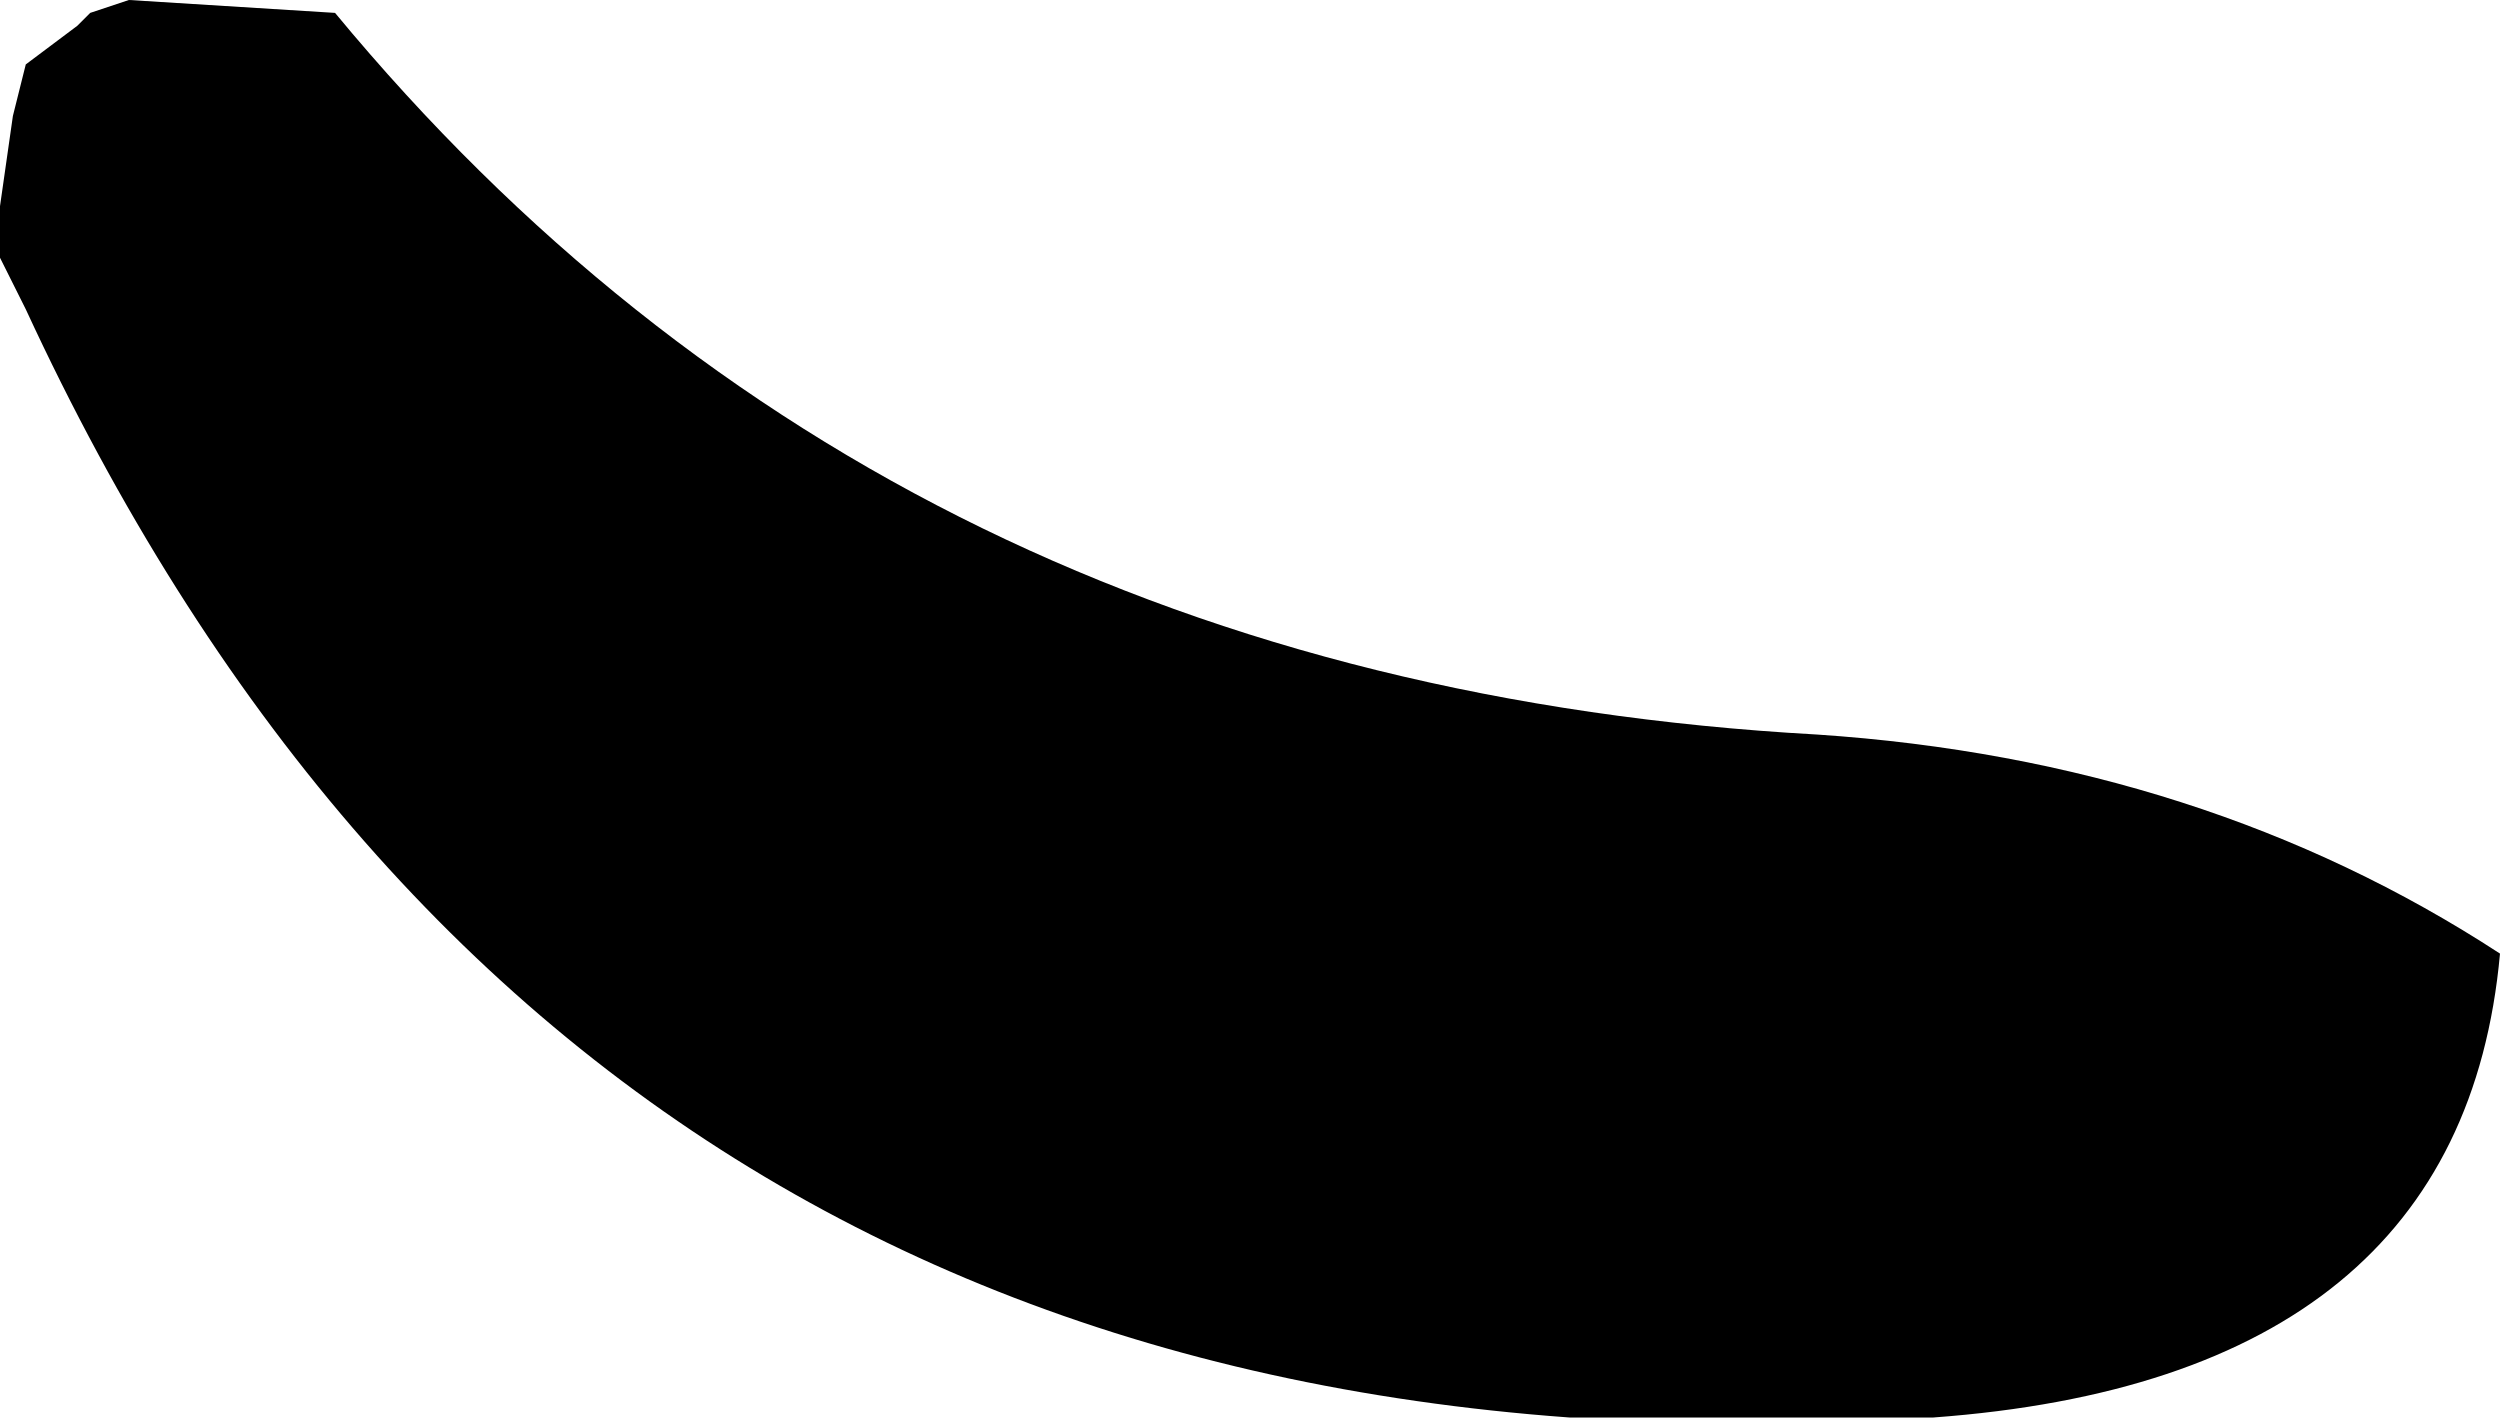
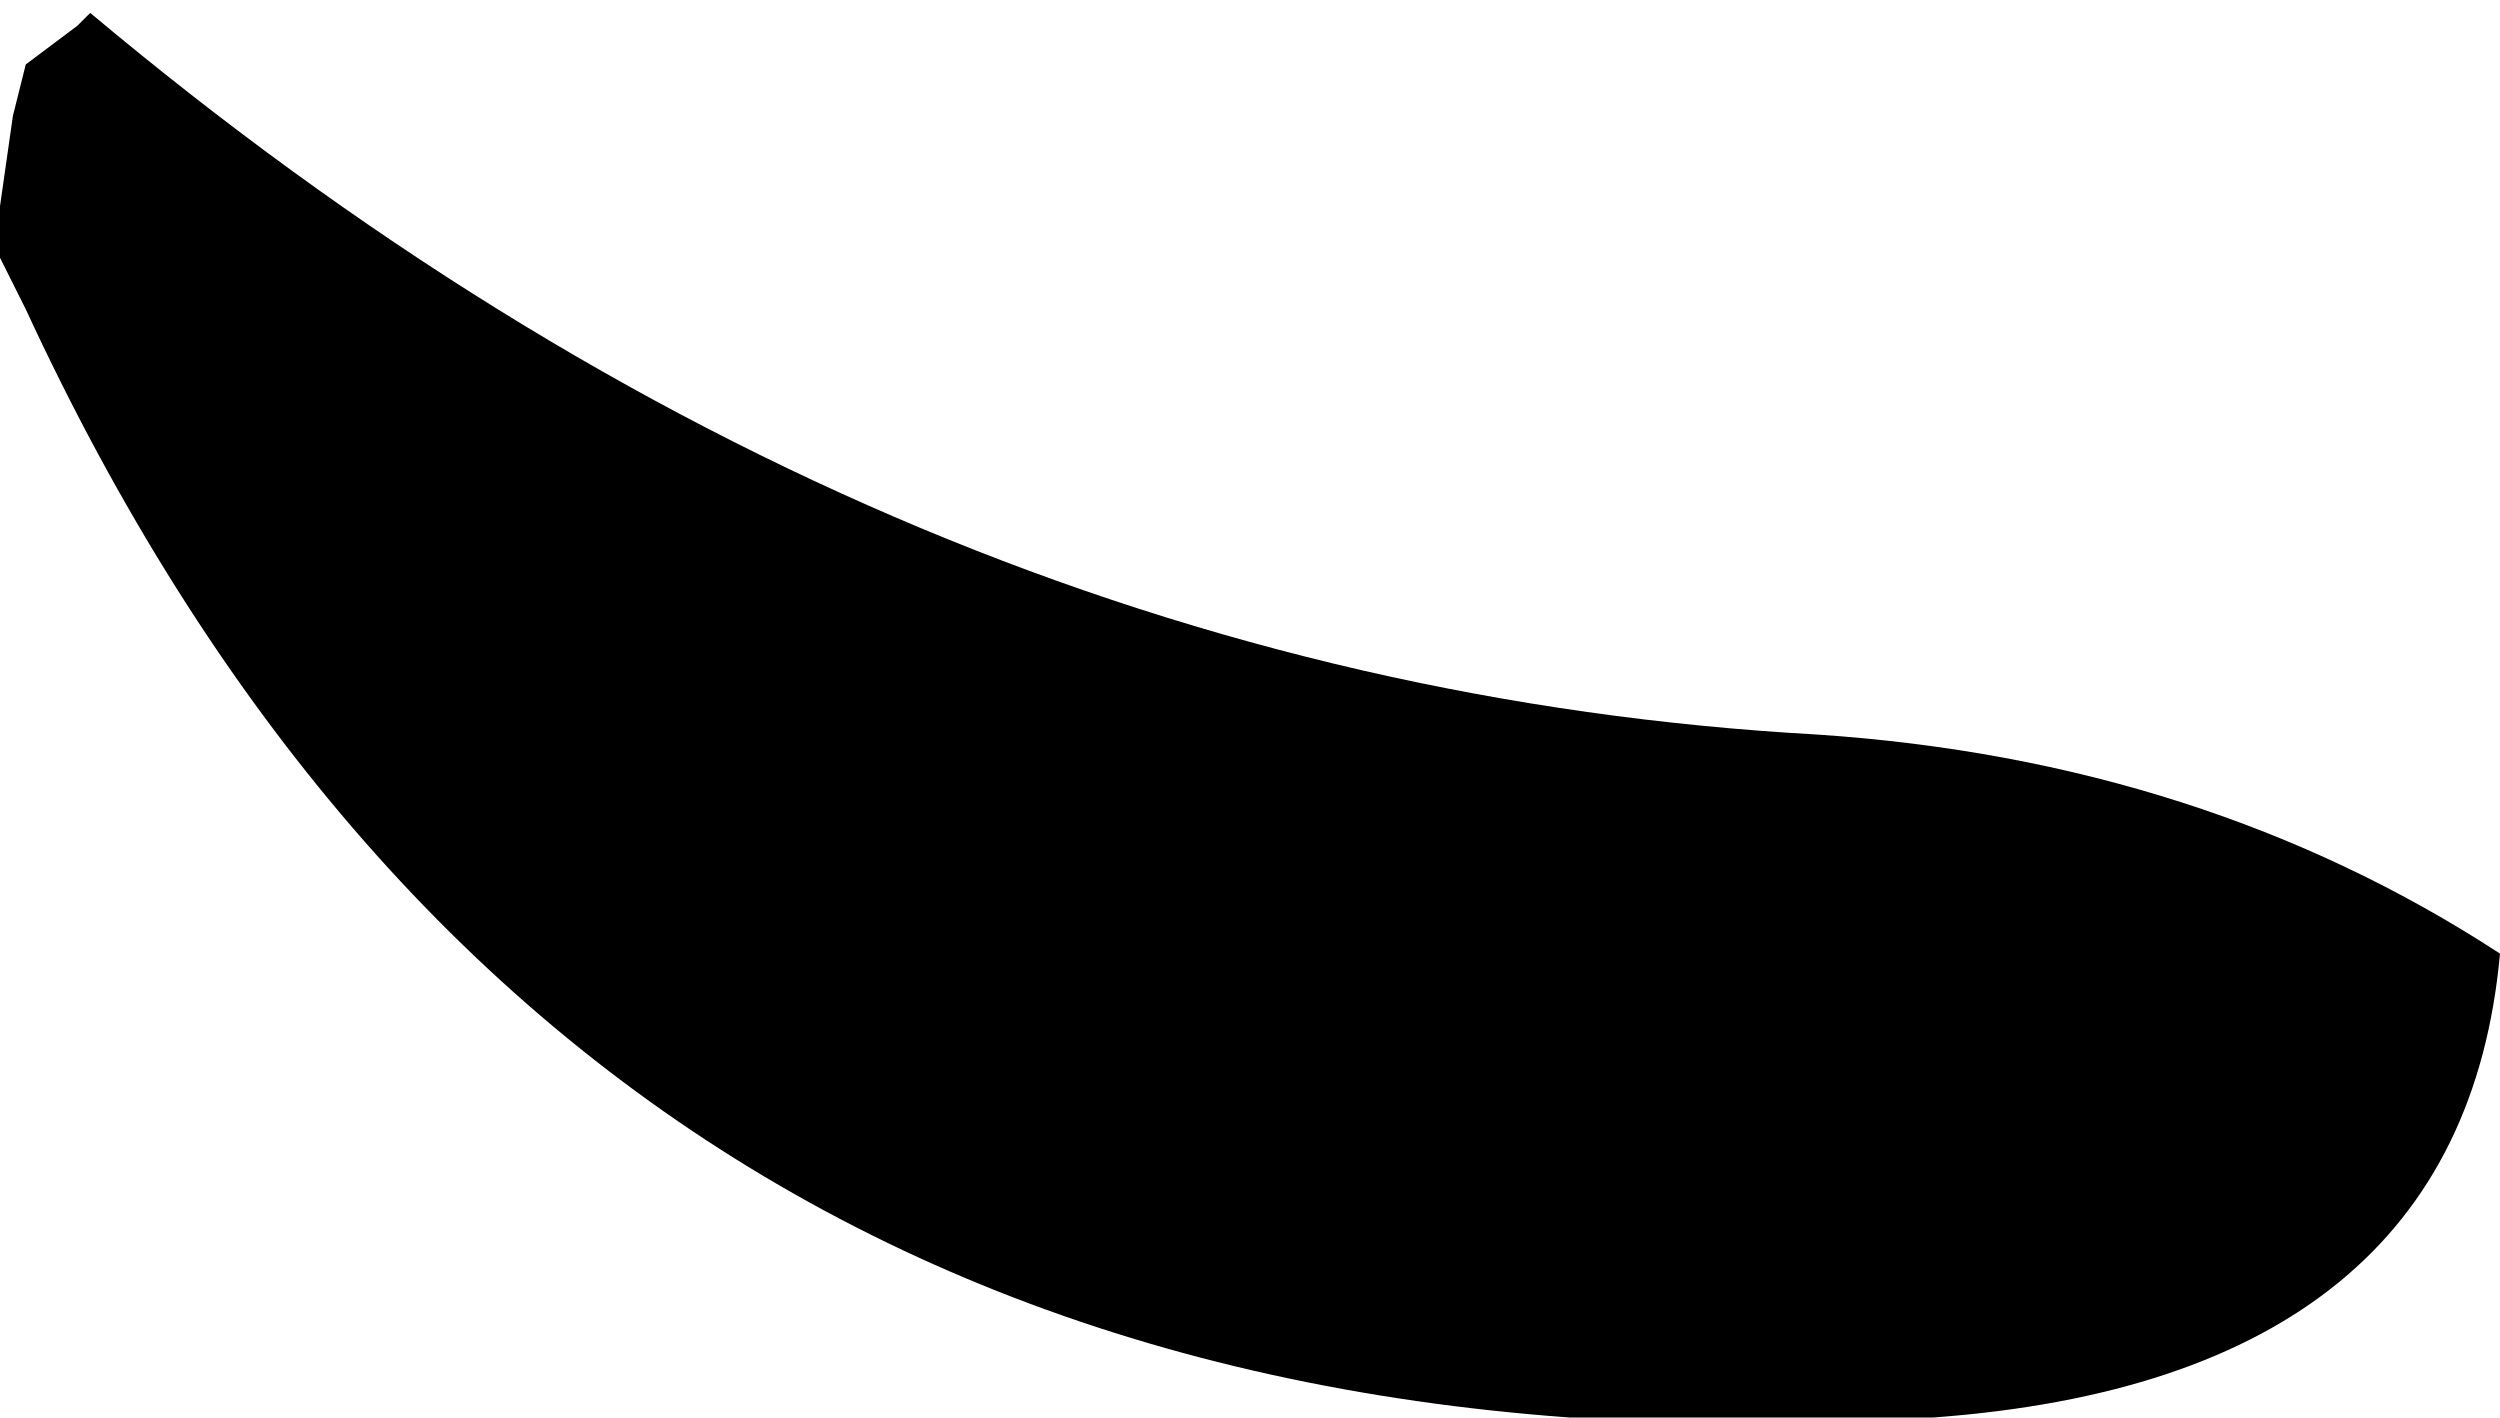
<svg xmlns="http://www.w3.org/2000/svg" height="5.5px" width="9.7px">
  <g transform="matrix(1.0, 0.0, 0.0, 1.0, -84.5, -20.25)">
-     <path d="M84.85 20.3 L85.0 20.25 85.8 20.3 Q87.95 22.9 91.55 23.1 93.05 23.2 94.2 23.95 94.05 25.6 92.0 25.75 86.75 26.1 84.6 21.45 L84.5 21.25 84.5 21.05 84.55 20.7 84.6 20.5 84.8 20.35 84.85 20.3" fill="#000000" fill-rule="evenodd" stroke="none" />
+     <path d="M84.85 20.3 Q87.95 22.9 91.55 23.1 93.05 23.2 94.2 23.95 94.05 25.6 92.0 25.75 86.75 26.1 84.6 21.45 L84.5 21.25 84.5 21.05 84.55 20.7 84.6 20.5 84.8 20.35 84.85 20.3" fill="#000000" fill-rule="evenodd" stroke="none" />
  </g>
</svg>